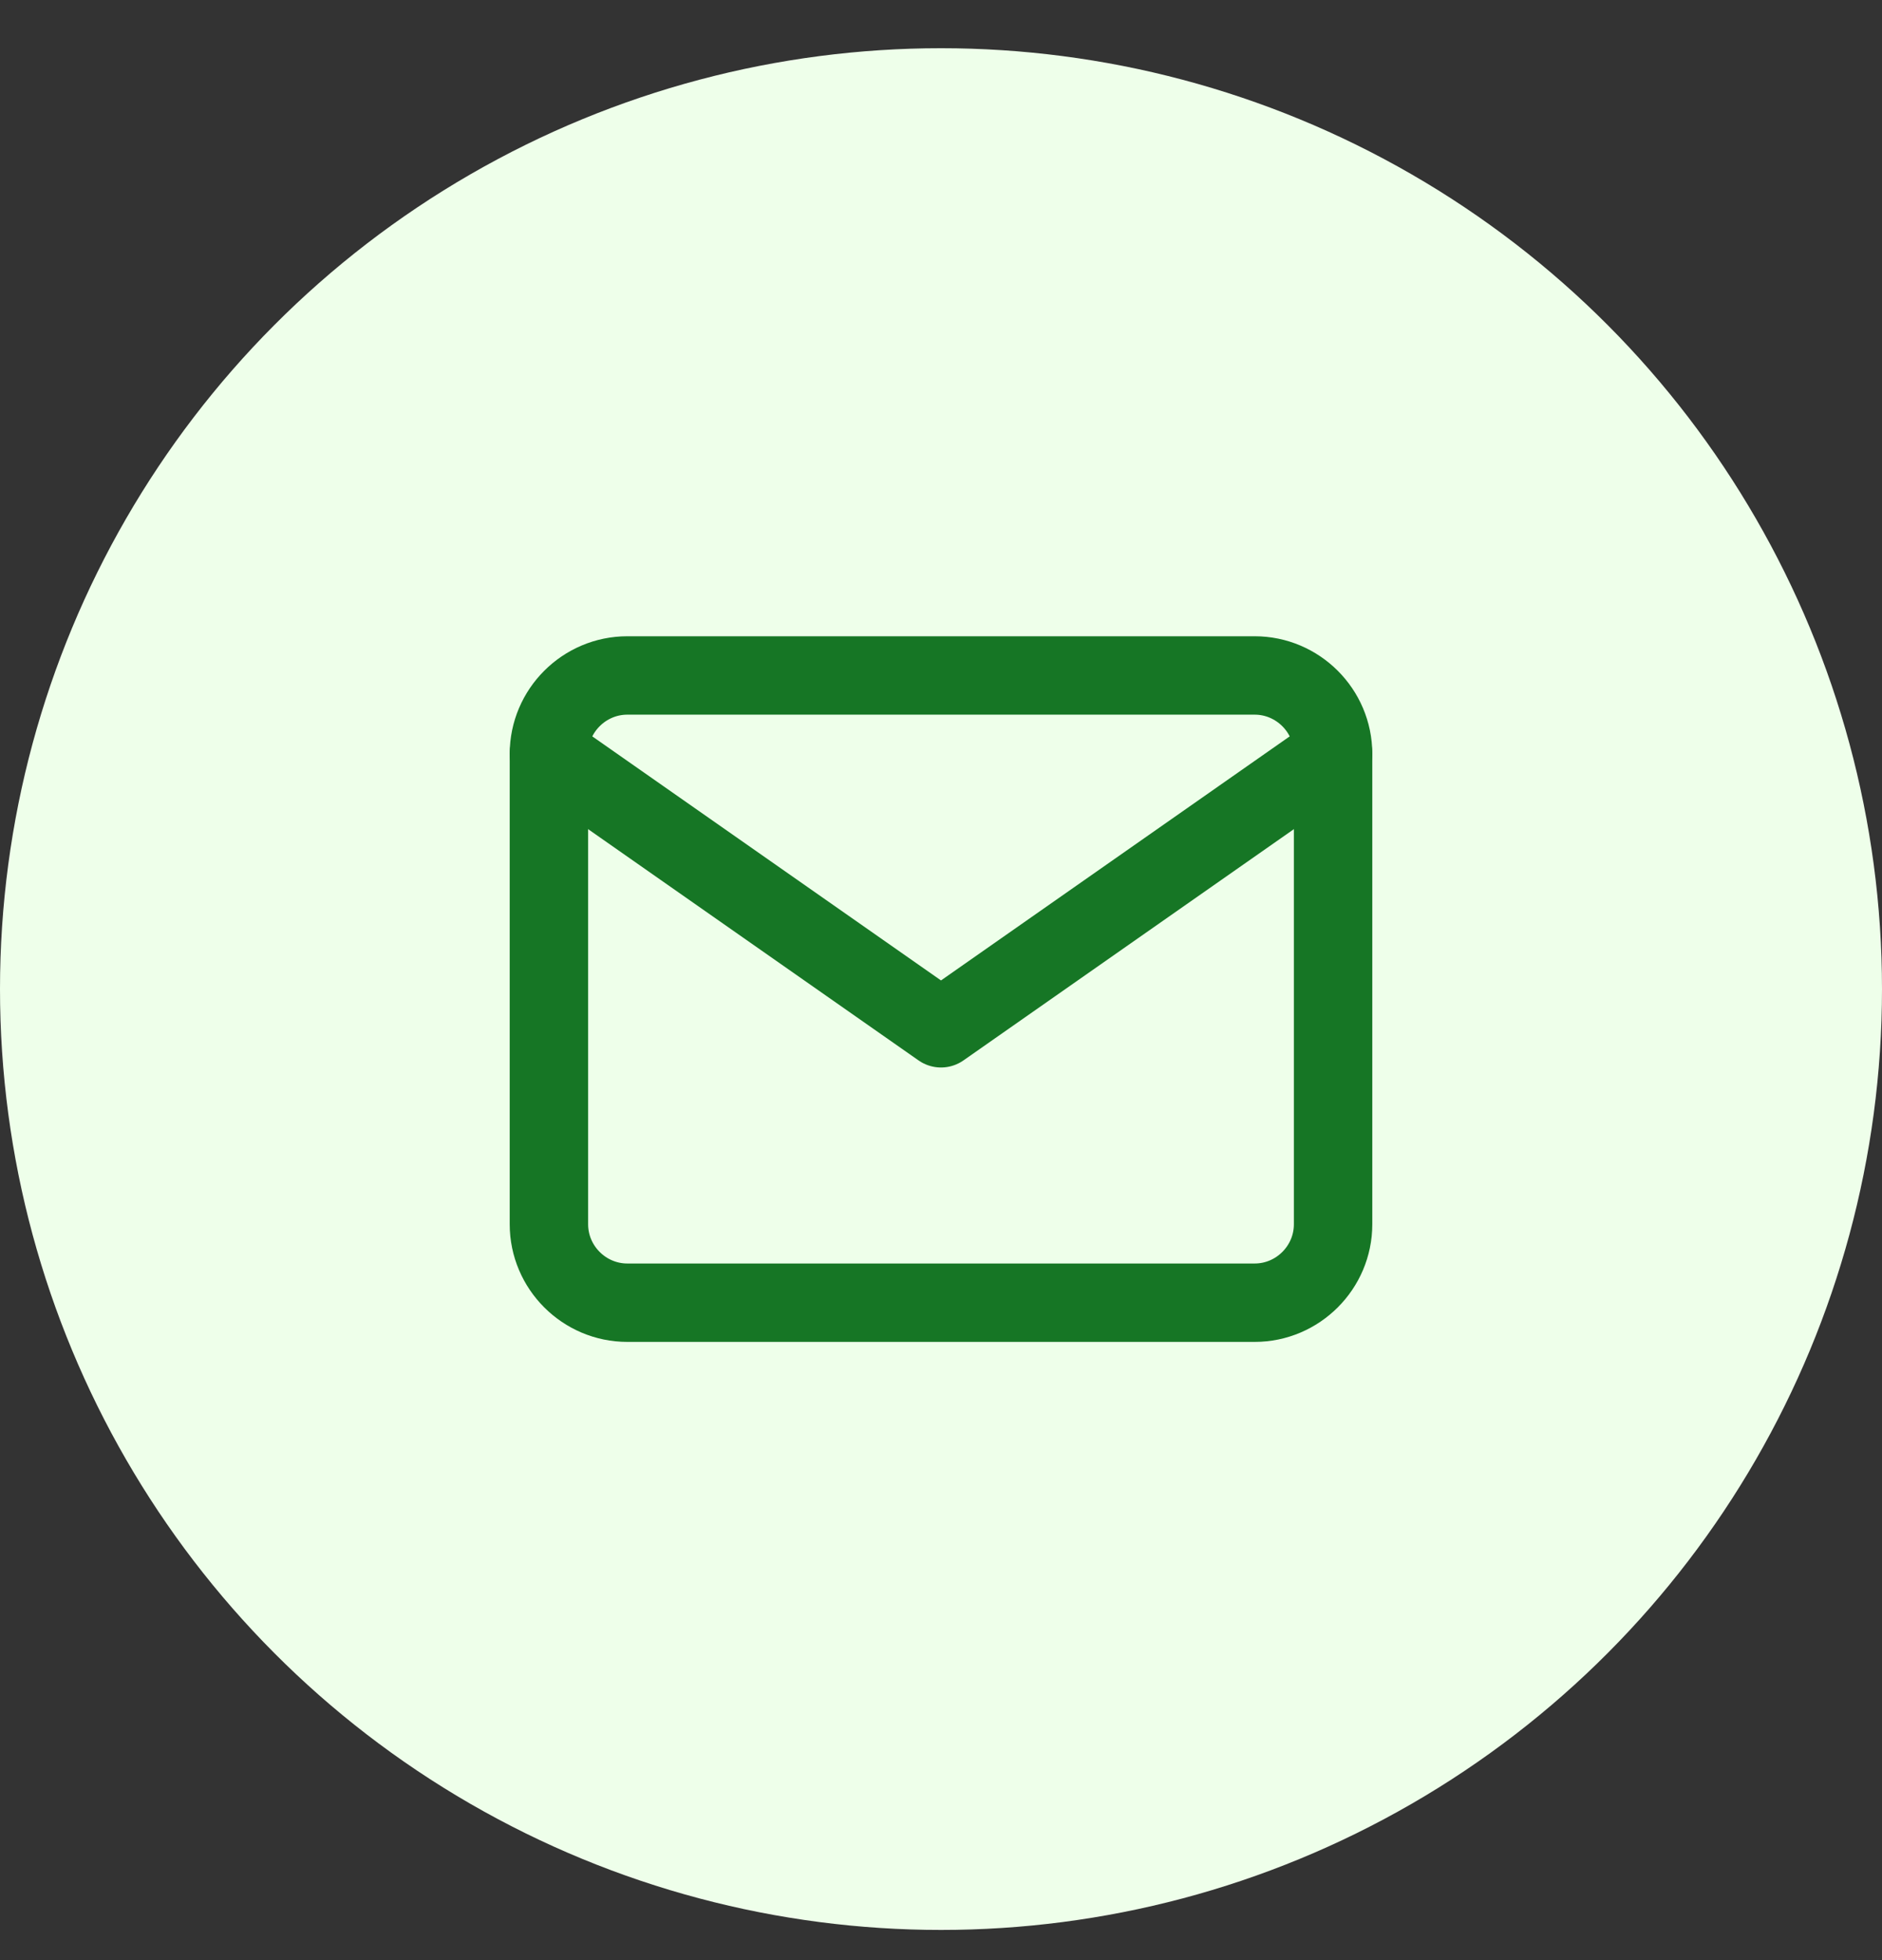
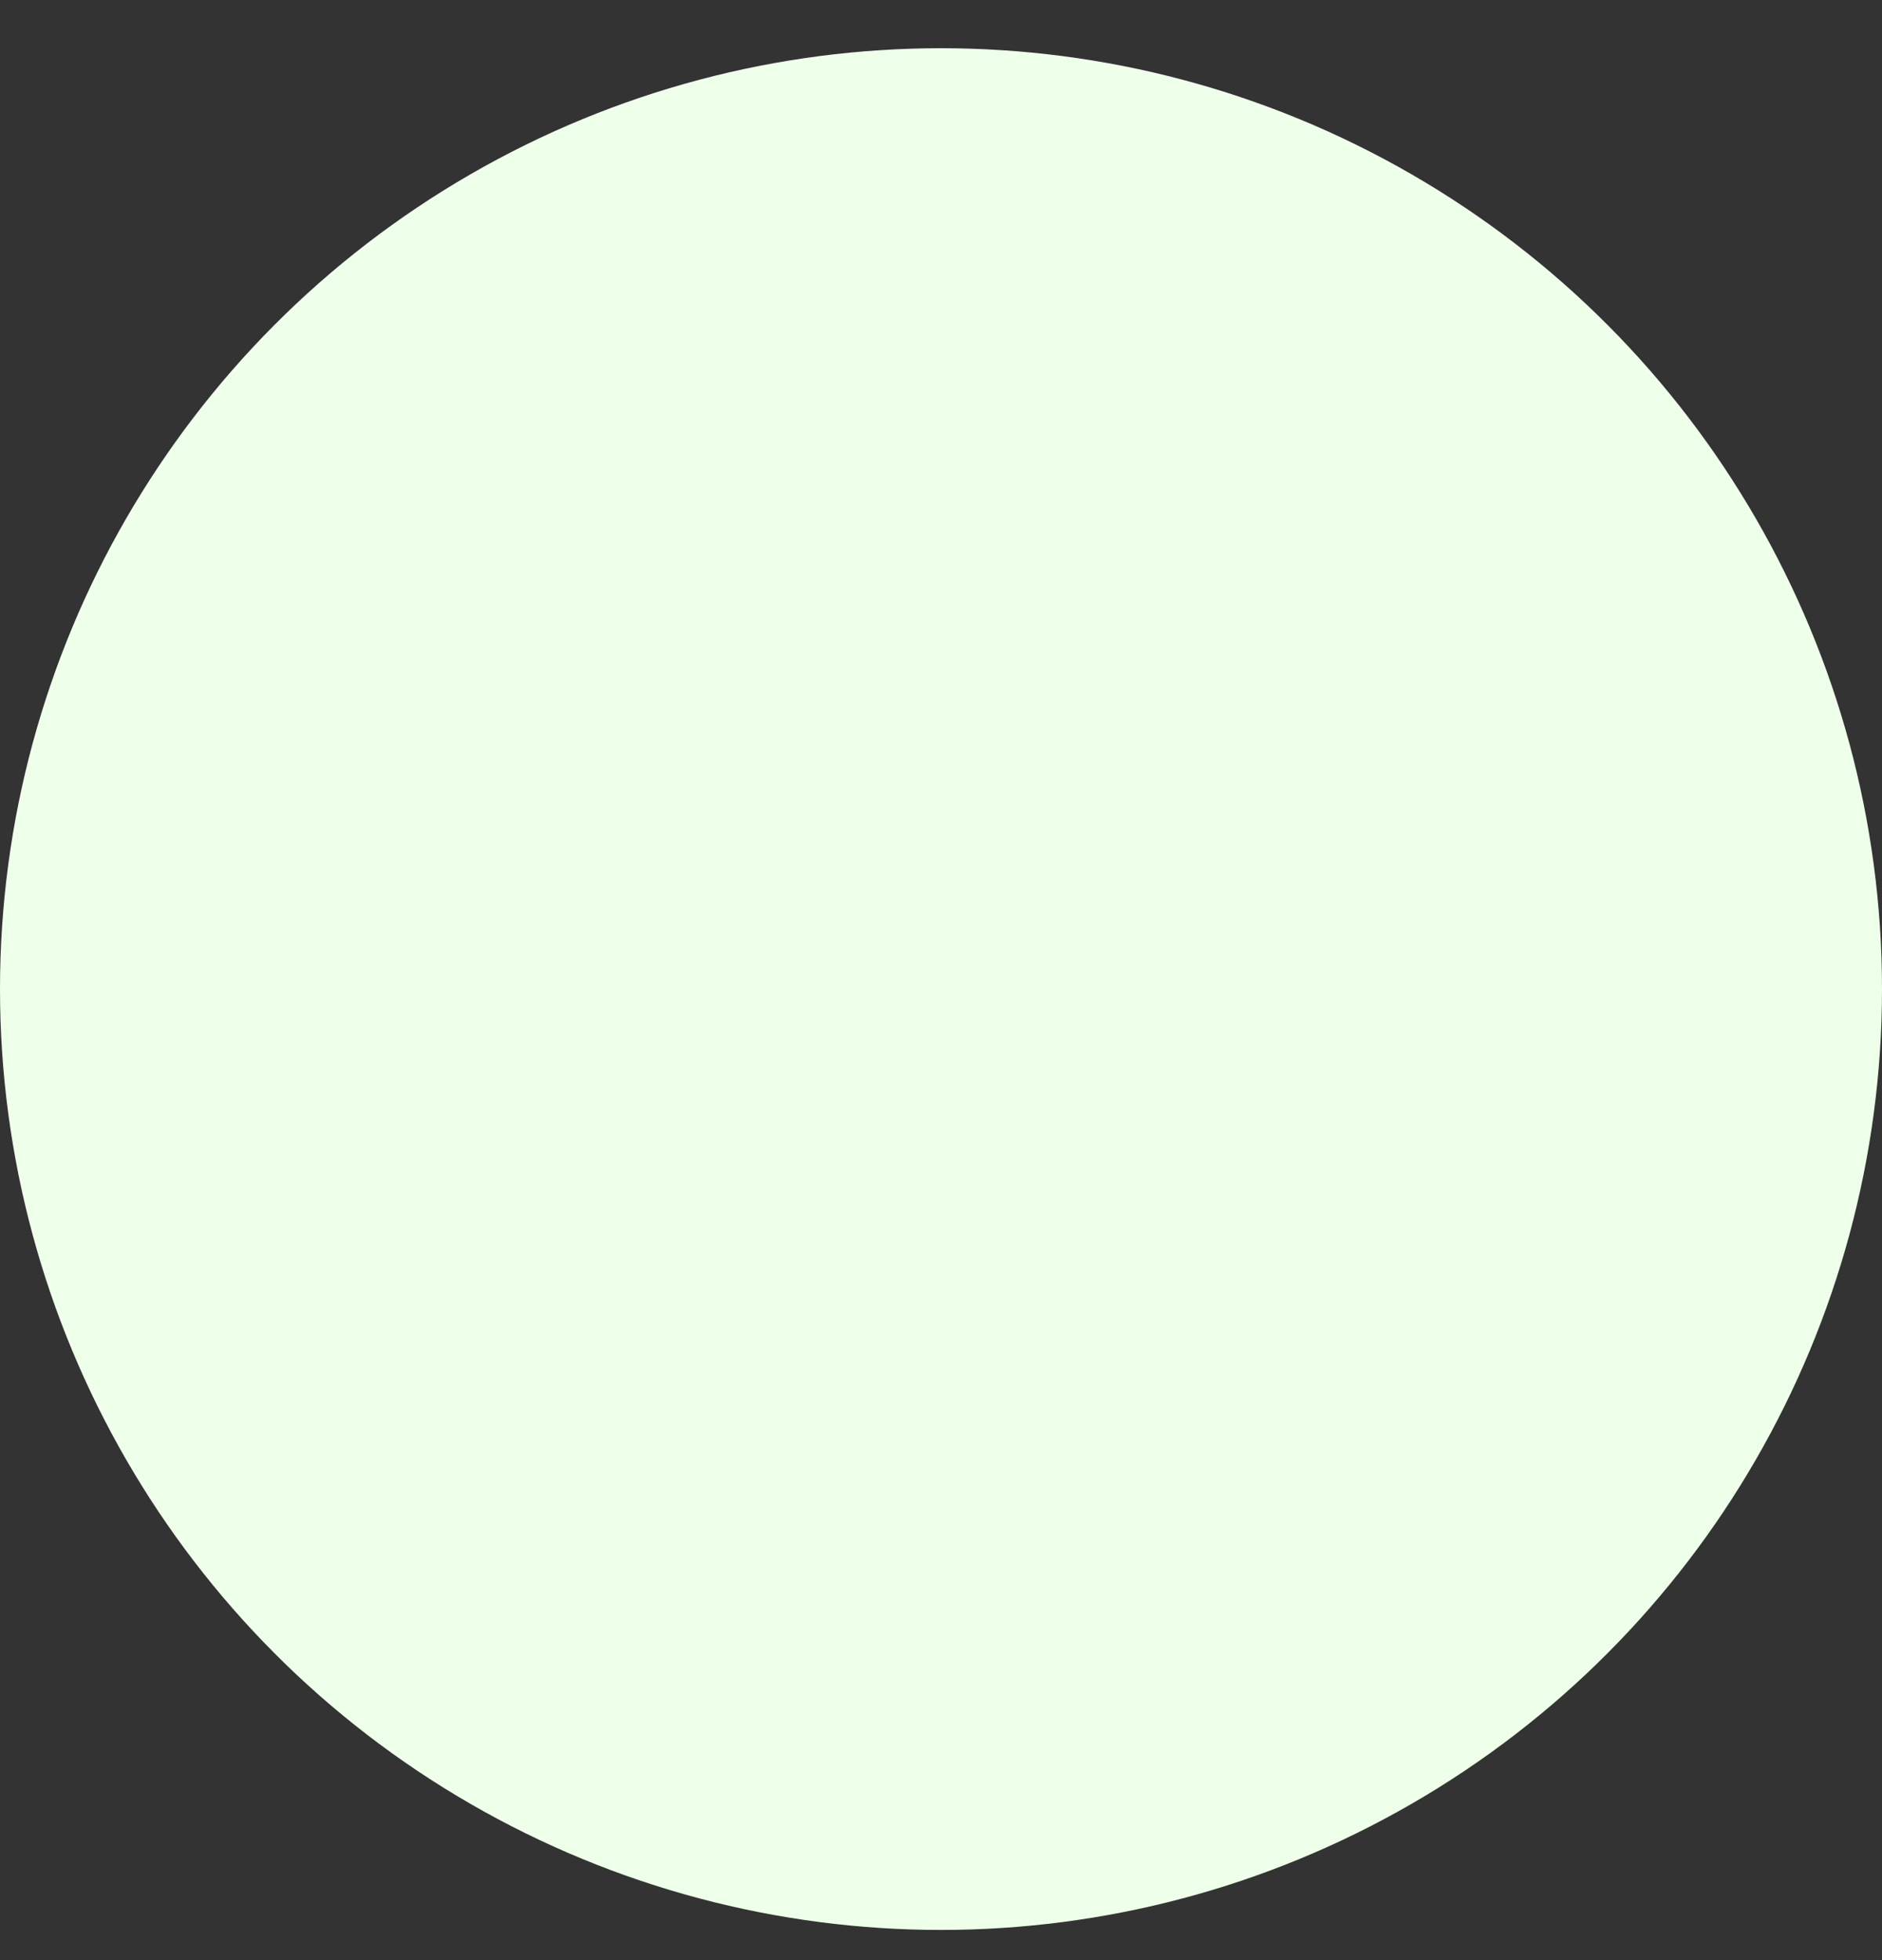
<svg xmlns="http://www.w3.org/2000/svg" width="24" height="25" viewBox="0 0 24 25" fill="none">
  <rect x="0" y="0" width="24" height="25" fill="#333333" stroke="none" />
  <circle cx="12" cy="12.615" r="12" fill="#EEFFEA" />
-   <path d="M8 8.615H16C16.55 8.615 17 9.065 17 9.615V15.615C17 16.165 16.55 16.615 16 16.615H8C7.45 16.615 7 16.165 7 15.615V9.615C7 9.065 7.45 8.615 8 8.615Z" stroke="#167625" stroke-linecap="round" stroke-linejoin="round" />
-   <path d="M17 9.615L12 13.115L7 9.615" stroke="#167625" stroke-linecap="round" stroke-linejoin="round" />
</svg>